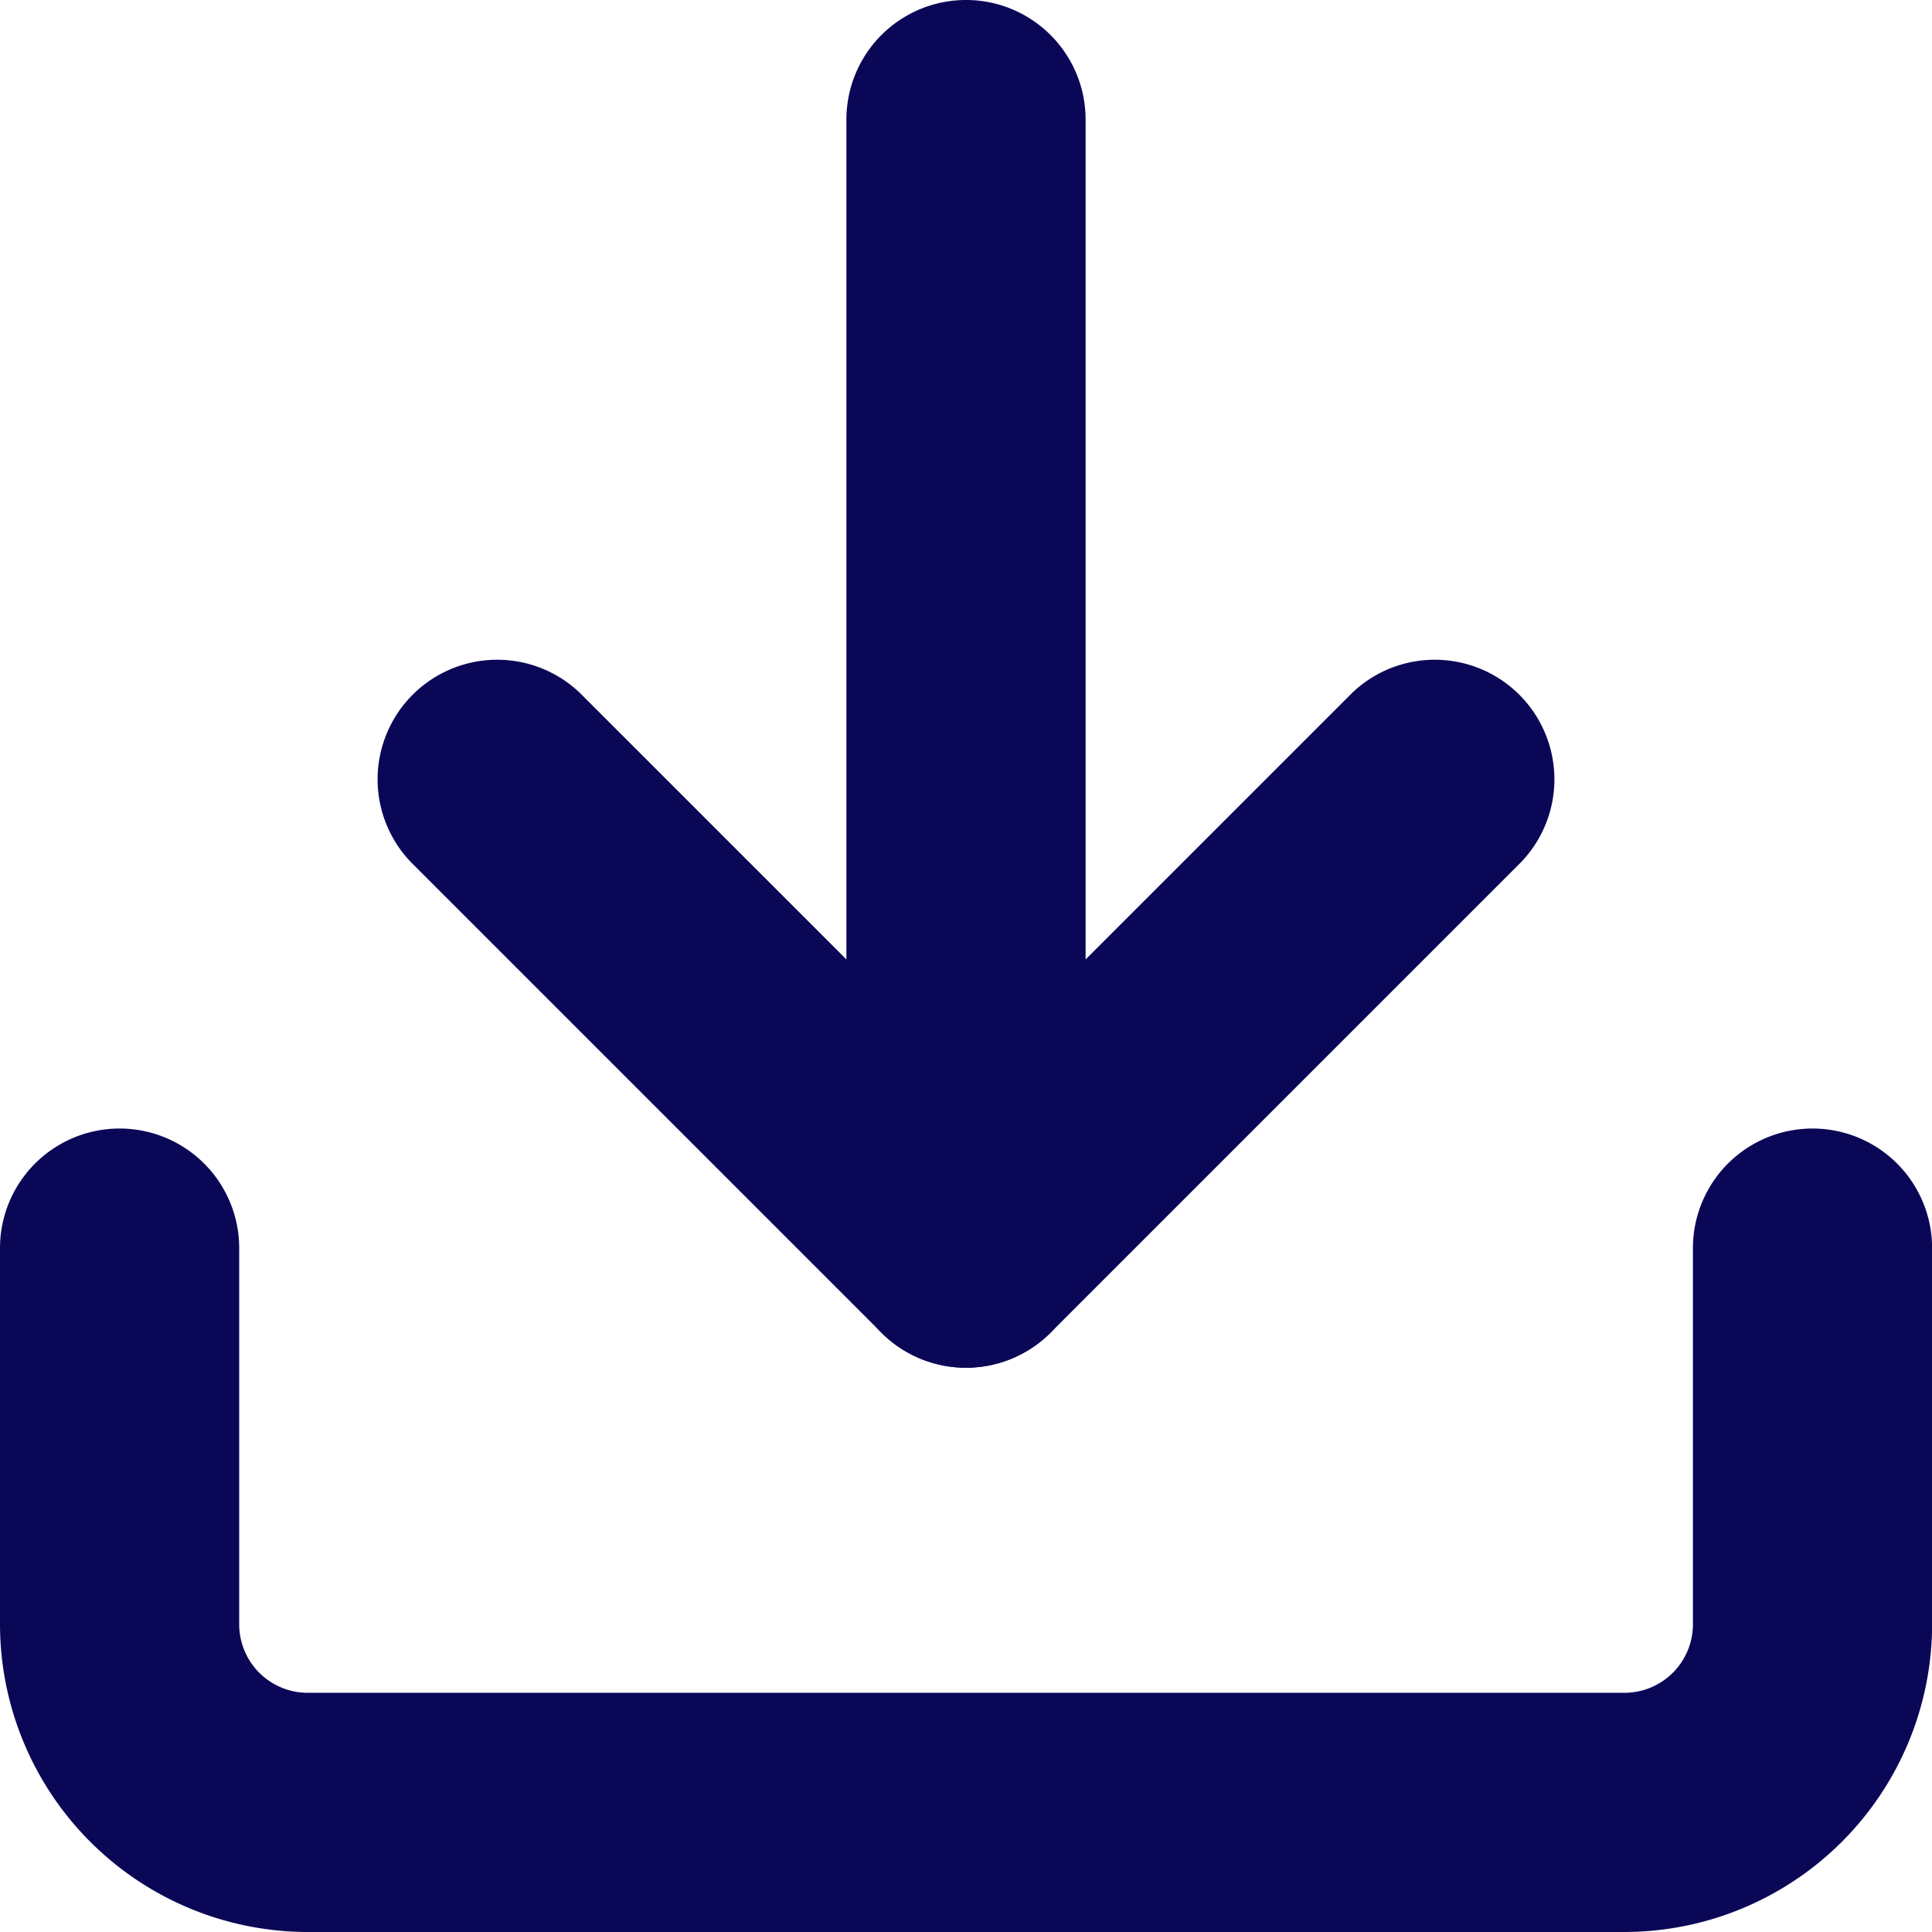
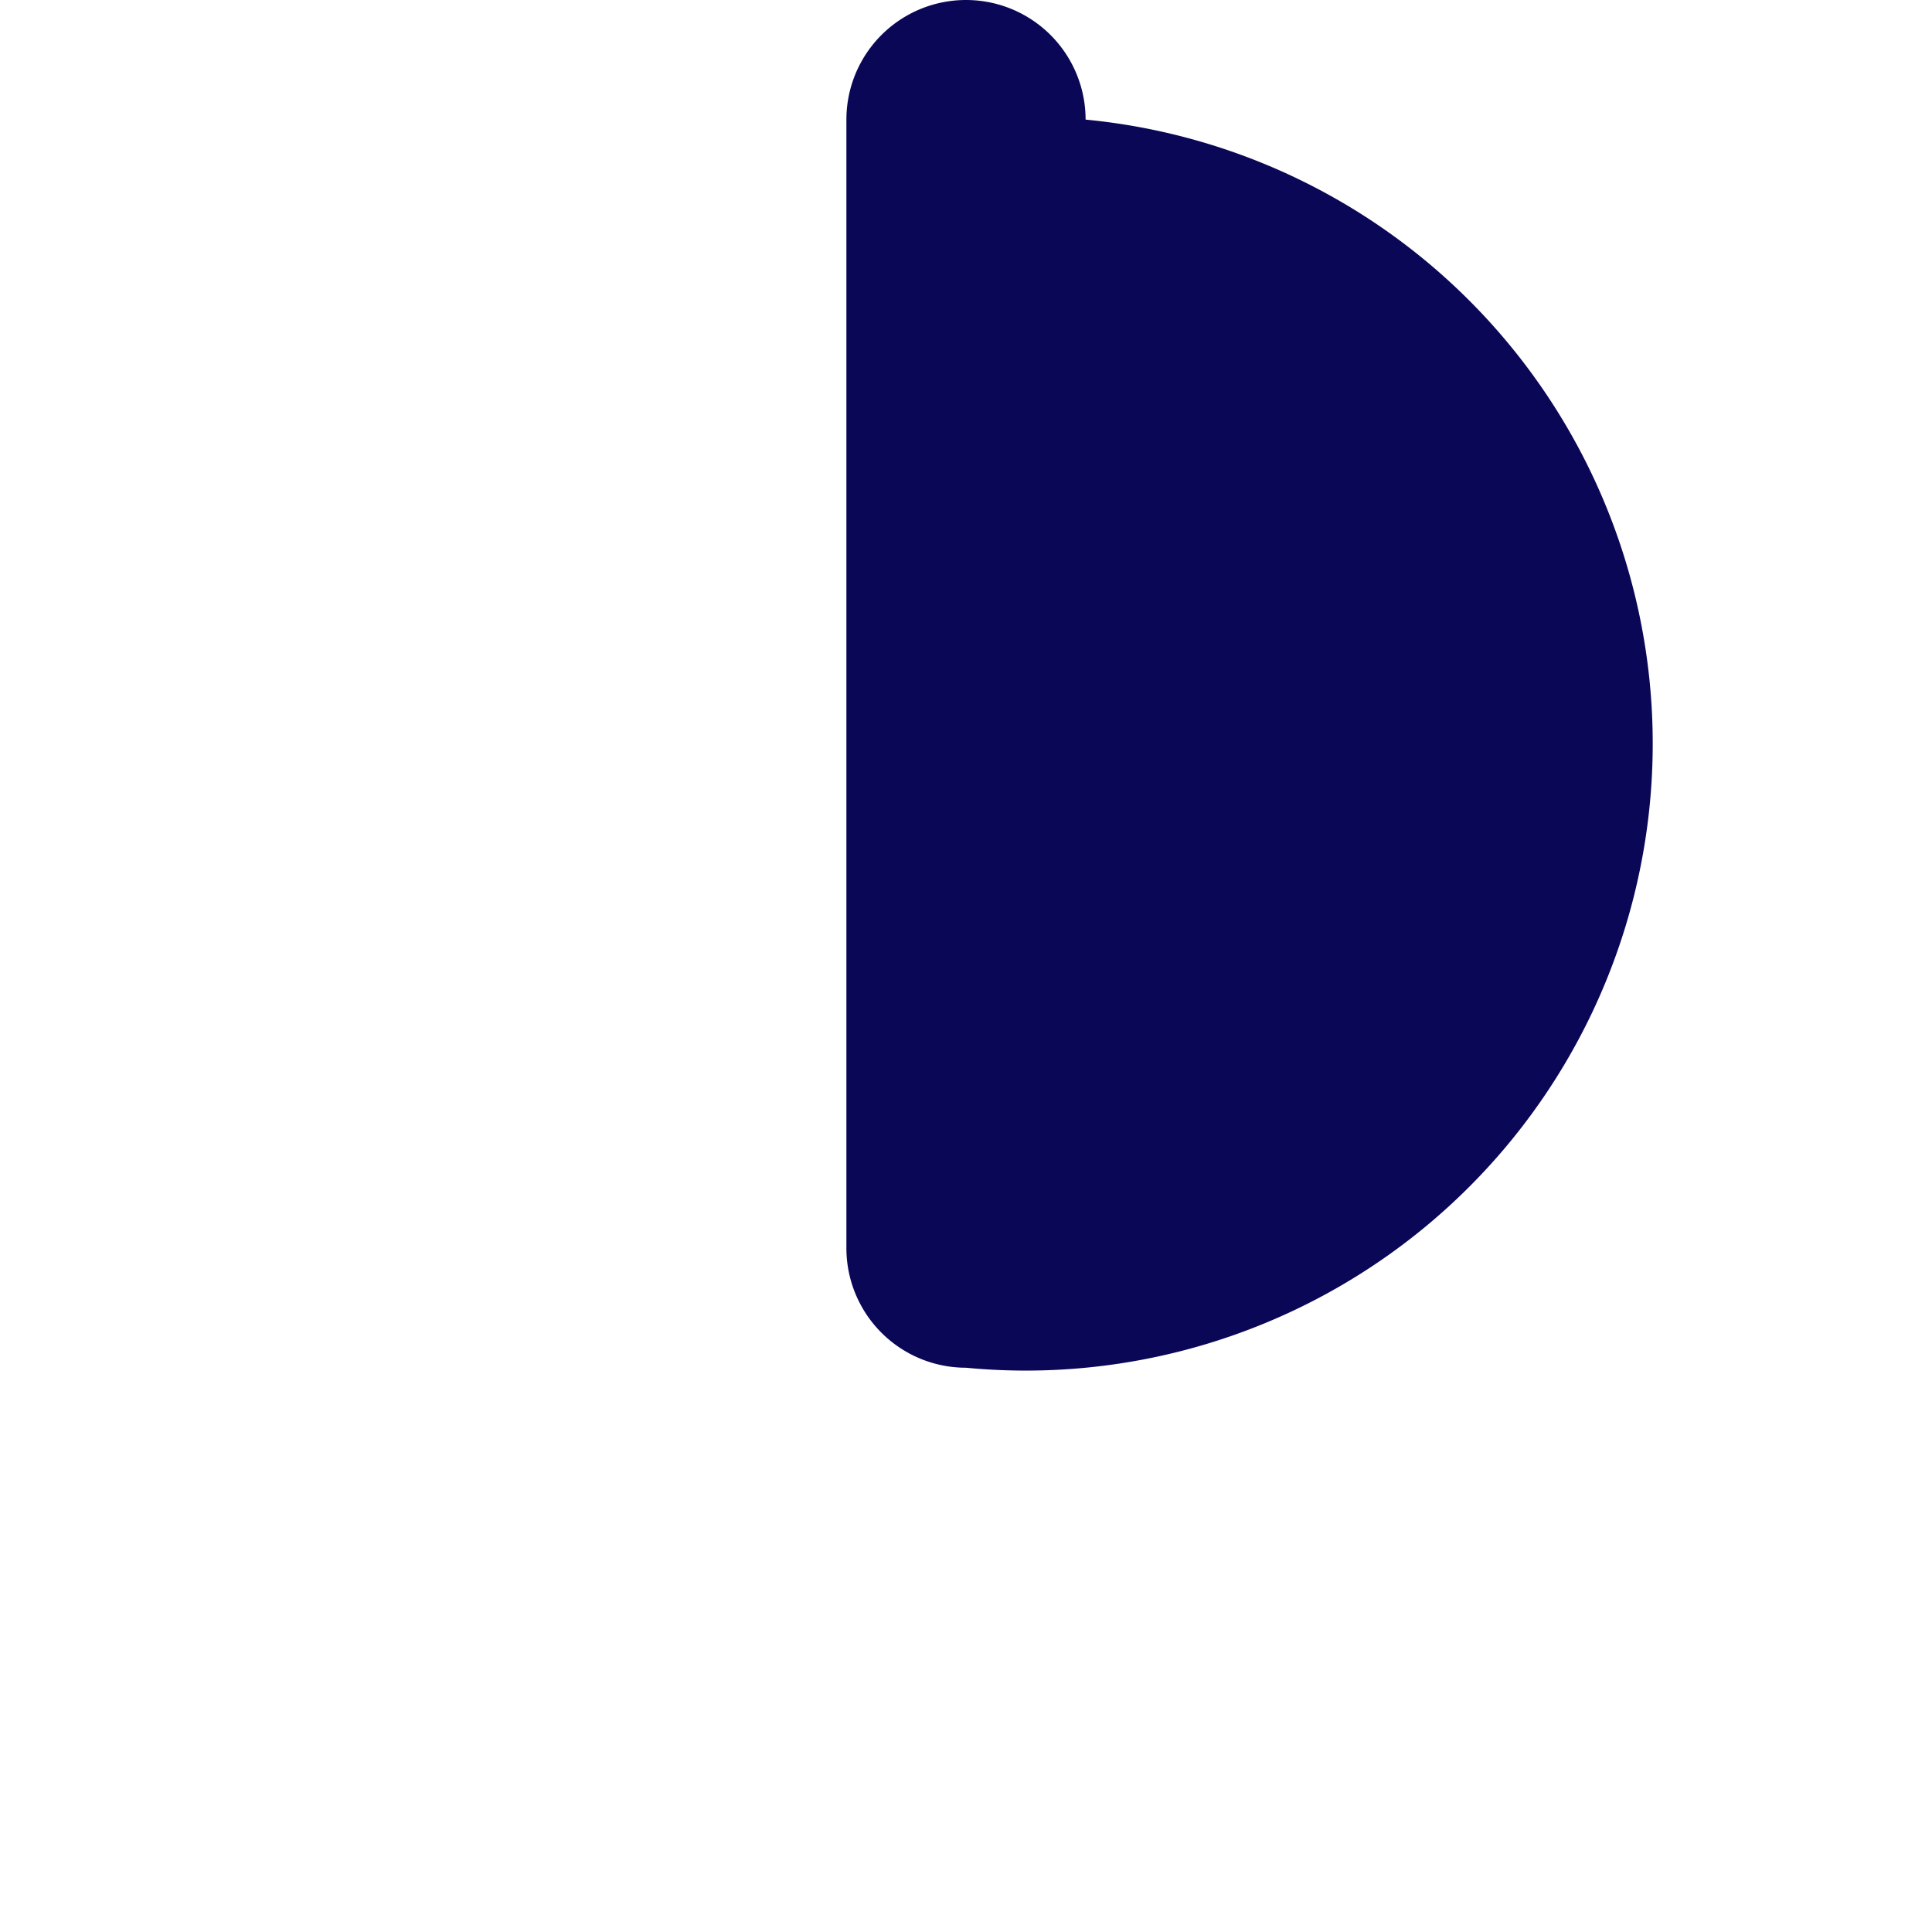
<svg xmlns="http://www.w3.org/2000/svg" width="16.154" height="16.154" viewBox="0 0 16.154 16.154">
  <g id="Icon_feather-download" data-name="Icon feather-download" transform="translate(-3.5 -3.5)">
-     <path id="Path_157609" data-name="Path 157609" d="M17.082,28.218H6.073A2.576,2.576,0,0,1,3.5,25.645V22.5a1,1,0,0,1,2,0v3.145a.573.573,0,0,0,.573.573H17.082a.573.573,0,0,0,.573-.573V22.5a1,1,0,0,1,2,0v3.145A2.576,2.576,0,0,1,17.082,28.218Z" transform="translate(0 -8.564)" fill="#0b0757" />
-     <path id="Path_157610" data-name="Path 157610" d="M14.432,19.932a1,1,0,0,1-.707-.293L9.793,15.707a1,1,0,0,1,1.414-1.414l3.225,3.225,3.225-3.225a1,1,0,0,1,1.414,1.414l-3.932,3.932A1,1,0,0,1,14.432,19.932Z" transform="translate(-2.855 -4.996)" fill="#0b0757" />
-     <path id="Path_157611" data-name="Path 157611" d="M18,14.936a1,1,0,0,1-1-1V4.5a1,1,0,0,1,2,0v9.436A1,1,0,0,1,18,14.936Z" transform="translate(-6.423)" fill="#0b0757" />
+     <path id="Path_157611" data-name="Path 157611" d="M18,14.936a1,1,0,0,1-1-1V4.5a1,1,0,0,1,2,0A1,1,0,0,1,18,14.936Z" transform="translate(-6.423)" fill="#0b0757" />
  </g>
</svg>